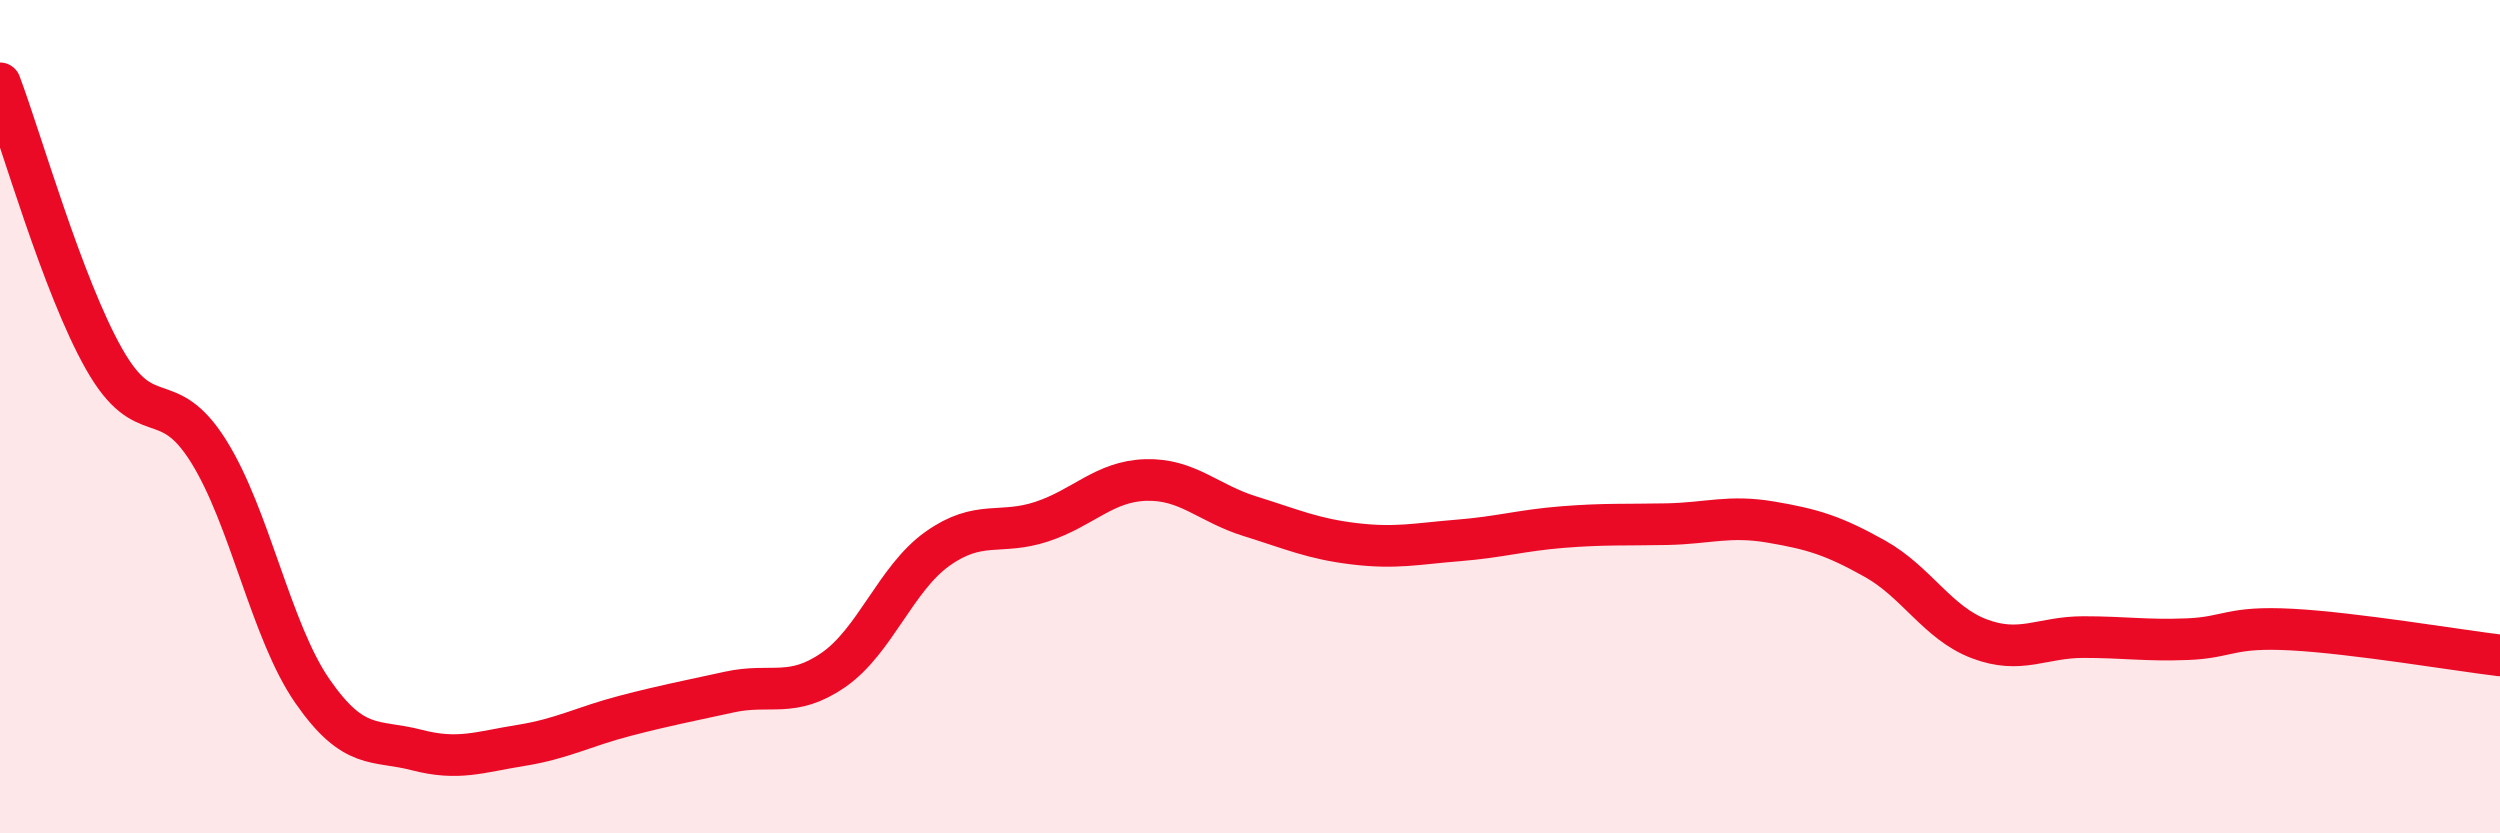
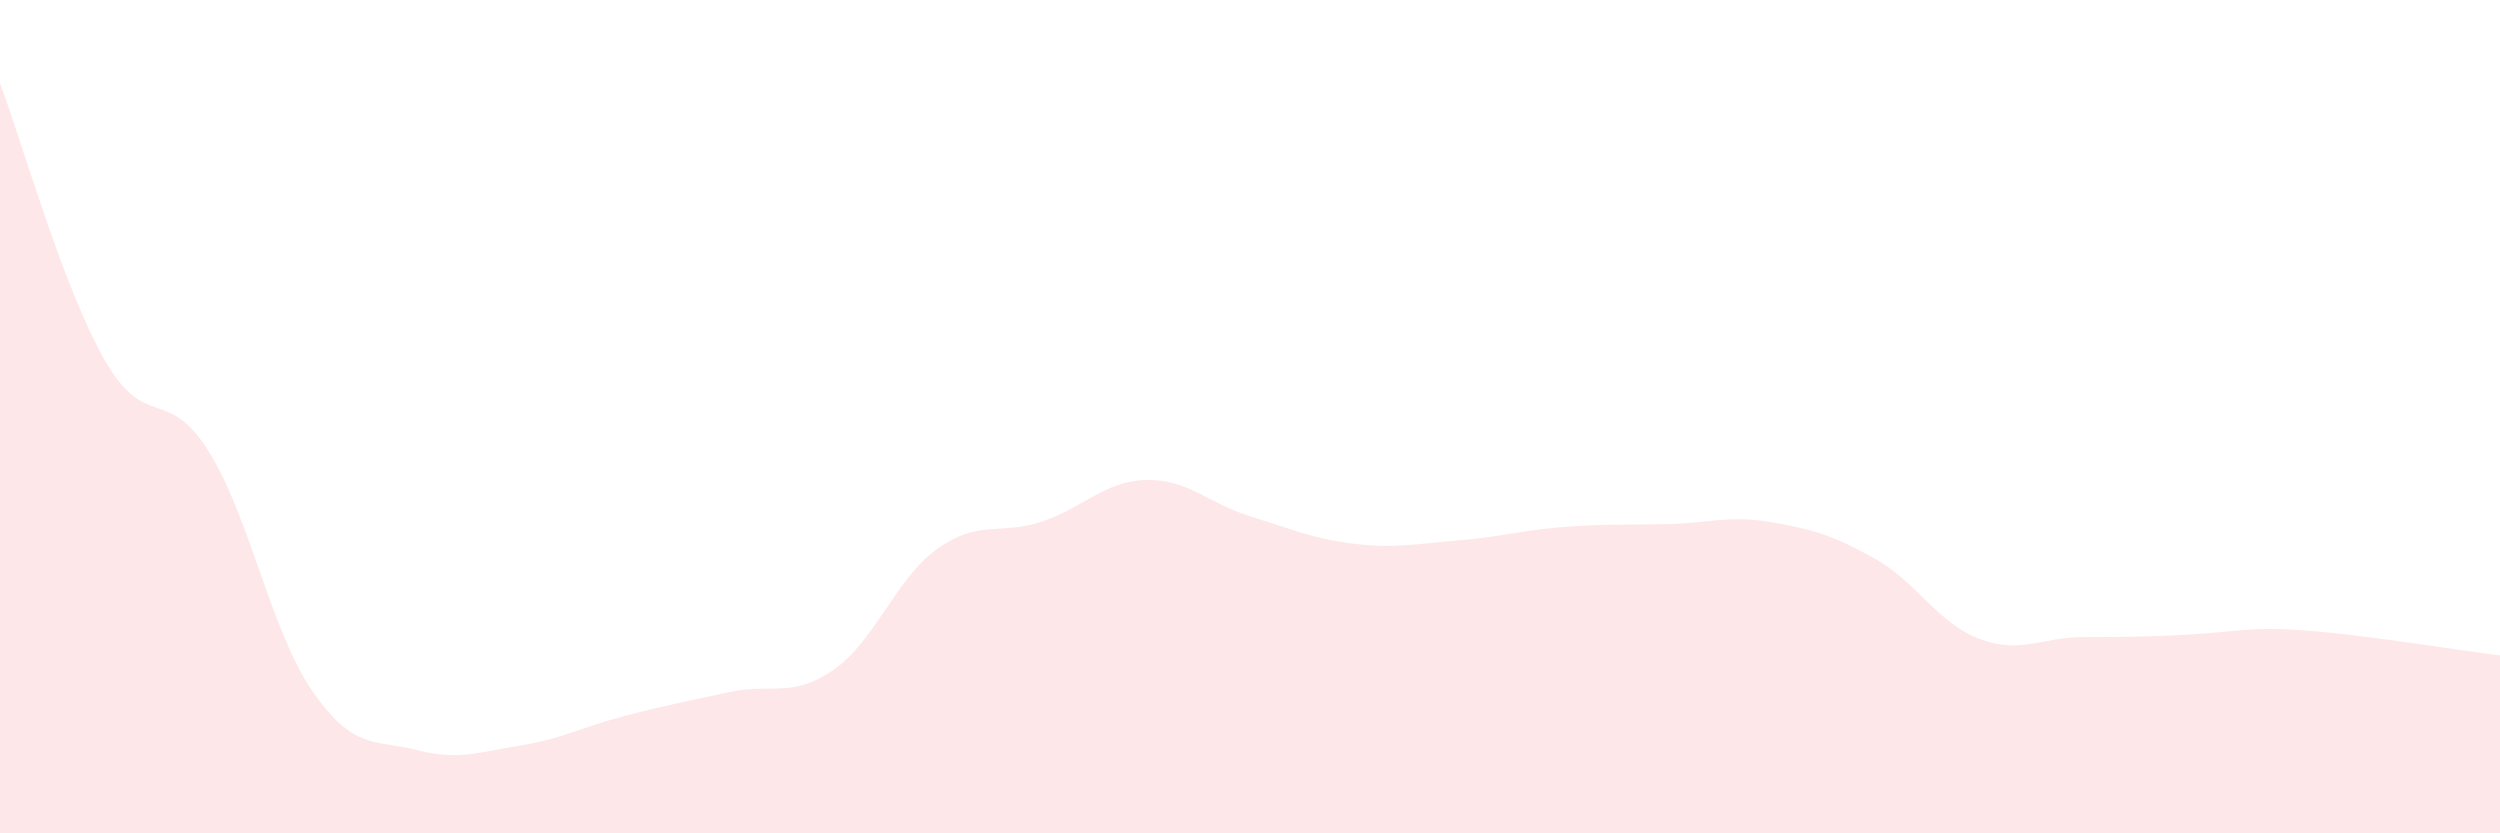
<svg xmlns="http://www.w3.org/2000/svg" width="60" height="20" viewBox="0 0 60 20">
-   <path d="M 0,2 C 0.5,3.32 1.5,6.86 2.5,8.62 C 3.5,10.38 4,9.23 5,10.82 C 6,12.41 6.5,15.15 7.5,16.59 C 8.5,18.03 9,17.74 10,18 C 11,18.26 11.5,18.05 12.5,17.89 C 13.5,17.73 14,17.44 15,17.18 C 16,16.92 16.5,16.83 17.5,16.61 C 18.5,16.39 19,16.77 20,16.08 C 21,15.39 21.5,13.88 22.5,13.17 C 23.5,12.46 24,12.85 25,12.52 C 26,12.19 26.5,11.55 27.5,11.52 C 28.5,11.49 29,12.08 30,12.39 C 31,12.7 31.5,12.93 32.5,13.05 C 33.5,13.17 34,13.05 35,12.97 C 36,12.89 36.5,12.73 37.5,12.65 C 38.5,12.57 39,12.6 40,12.58 C 41,12.56 41.5,12.36 42.5,12.53 C 43.5,12.7 44,12.85 45,13.41 C 46,13.97 46.5,14.95 47.5,15.33 C 48.5,15.71 49,15.29 50,15.29 C 51,15.29 51.5,15.38 52.5,15.34 C 53.5,15.3 53.5,15.03 55,15.11 C 56.5,15.19 59,15.61 60,15.73L60 20L0 20Z" fill="#EB0A25" opacity="0.1" stroke-linecap="round" stroke-linejoin="round" />
-   <path d="M 0,2 C 0.5,3.32 1.5,6.86 2.5,8.62 C 3.5,10.38 4,9.23 5,10.82 C 6,12.41 6.5,15.15 7.5,16.59 C 8.5,18.03 9,17.74 10,18 C 11,18.26 11.5,18.05 12.5,17.89 C 13.5,17.73 14,17.44 15,17.18 C 16,16.92 16.5,16.83 17.5,16.61 C 18.5,16.39 19,16.77 20,16.08 C 21,15.39 21.5,13.88 22.5,13.17 C 23.5,12.46 24,12.85 25,12.52 C 26,12.19 26.5,11.55 27.5,11.52 C 28.5,11.49 29,12.08 30,12.39 C 31,12.7 31.5,12.93 32.5,13.05 C 33.5,13.17 34,13.05 35,12.97 C 36,12.89 36.5,12.73 37.5,12.65 C 38.5,12.57 39,12.6 40,12.58 C 41,12.56 41.5,12.36 42.5,12.53 C 43.5,12.7 44,12.85 45,13.41 C 46,13.97 46.5,14.95 47.5,15.33 C 48.5,15.71 49,15.29 50,15.29 C 51,15.29 51.5,15.38 52.5,15.34 C 53.5,15.3 53.5,15.03 55,15.11 C 56.5,15.19 59,15.61 60,15.73" stroke="#EB0A25" stroke-width="1" fill="none" stroke-linecap="round" stroke-linejoin="round" />
+   <path d="M 0,2 C 0.5,3.32 1.5,6.86 2.5,8.62 C 3.5,10.38 4,9.23 5,10.82 C 6,12.41 6.5,15.15 7.5,16.59 C 8.5,18.03 9,17.74 10,18 C 11,18.26 11.5,18.05 12.5,17.89 C 13.5,17.73 14,17.44 15,17.18 C 16,16.92 16.5,16.83 17.5,16.61 C 18.5,16.39 19,16.77 20,16.08 C 21,15.39 21.5,13.88 22.5,13.17 C 23.5,12.46 24,12.85 25,12.52 C 26,12.19 26.5,11.55 27.5,11.52 C 28.5,11.49 29,12.08 30,12.39 C 31,12.7 31.5,12.93 32.5,13.05 C 33.5,13.17 34,13.05 35,12.97 C 36,12.89 36.5,12.73 37.5,12.65 C 38.5,12.57 39,12.6 40,12.58 C 41,12.56 41.5,12.36 42.5,12.53 C 43.5,12.7 44,12.85 45,13.41 C 46,13.97 46.5,14.95 47.5,15.33 C 48.5,15.71 49,15.29 50,15.29 C 53.5,15.3 53.5,15.03 55,15.11 C 56.5,15.19 59,15.61 60,15.73L60 20L0 20Z" fill="#EB0A25" opacity="0.1" stroke-linecap="round" stroke-linejoin="round" />
</svg>